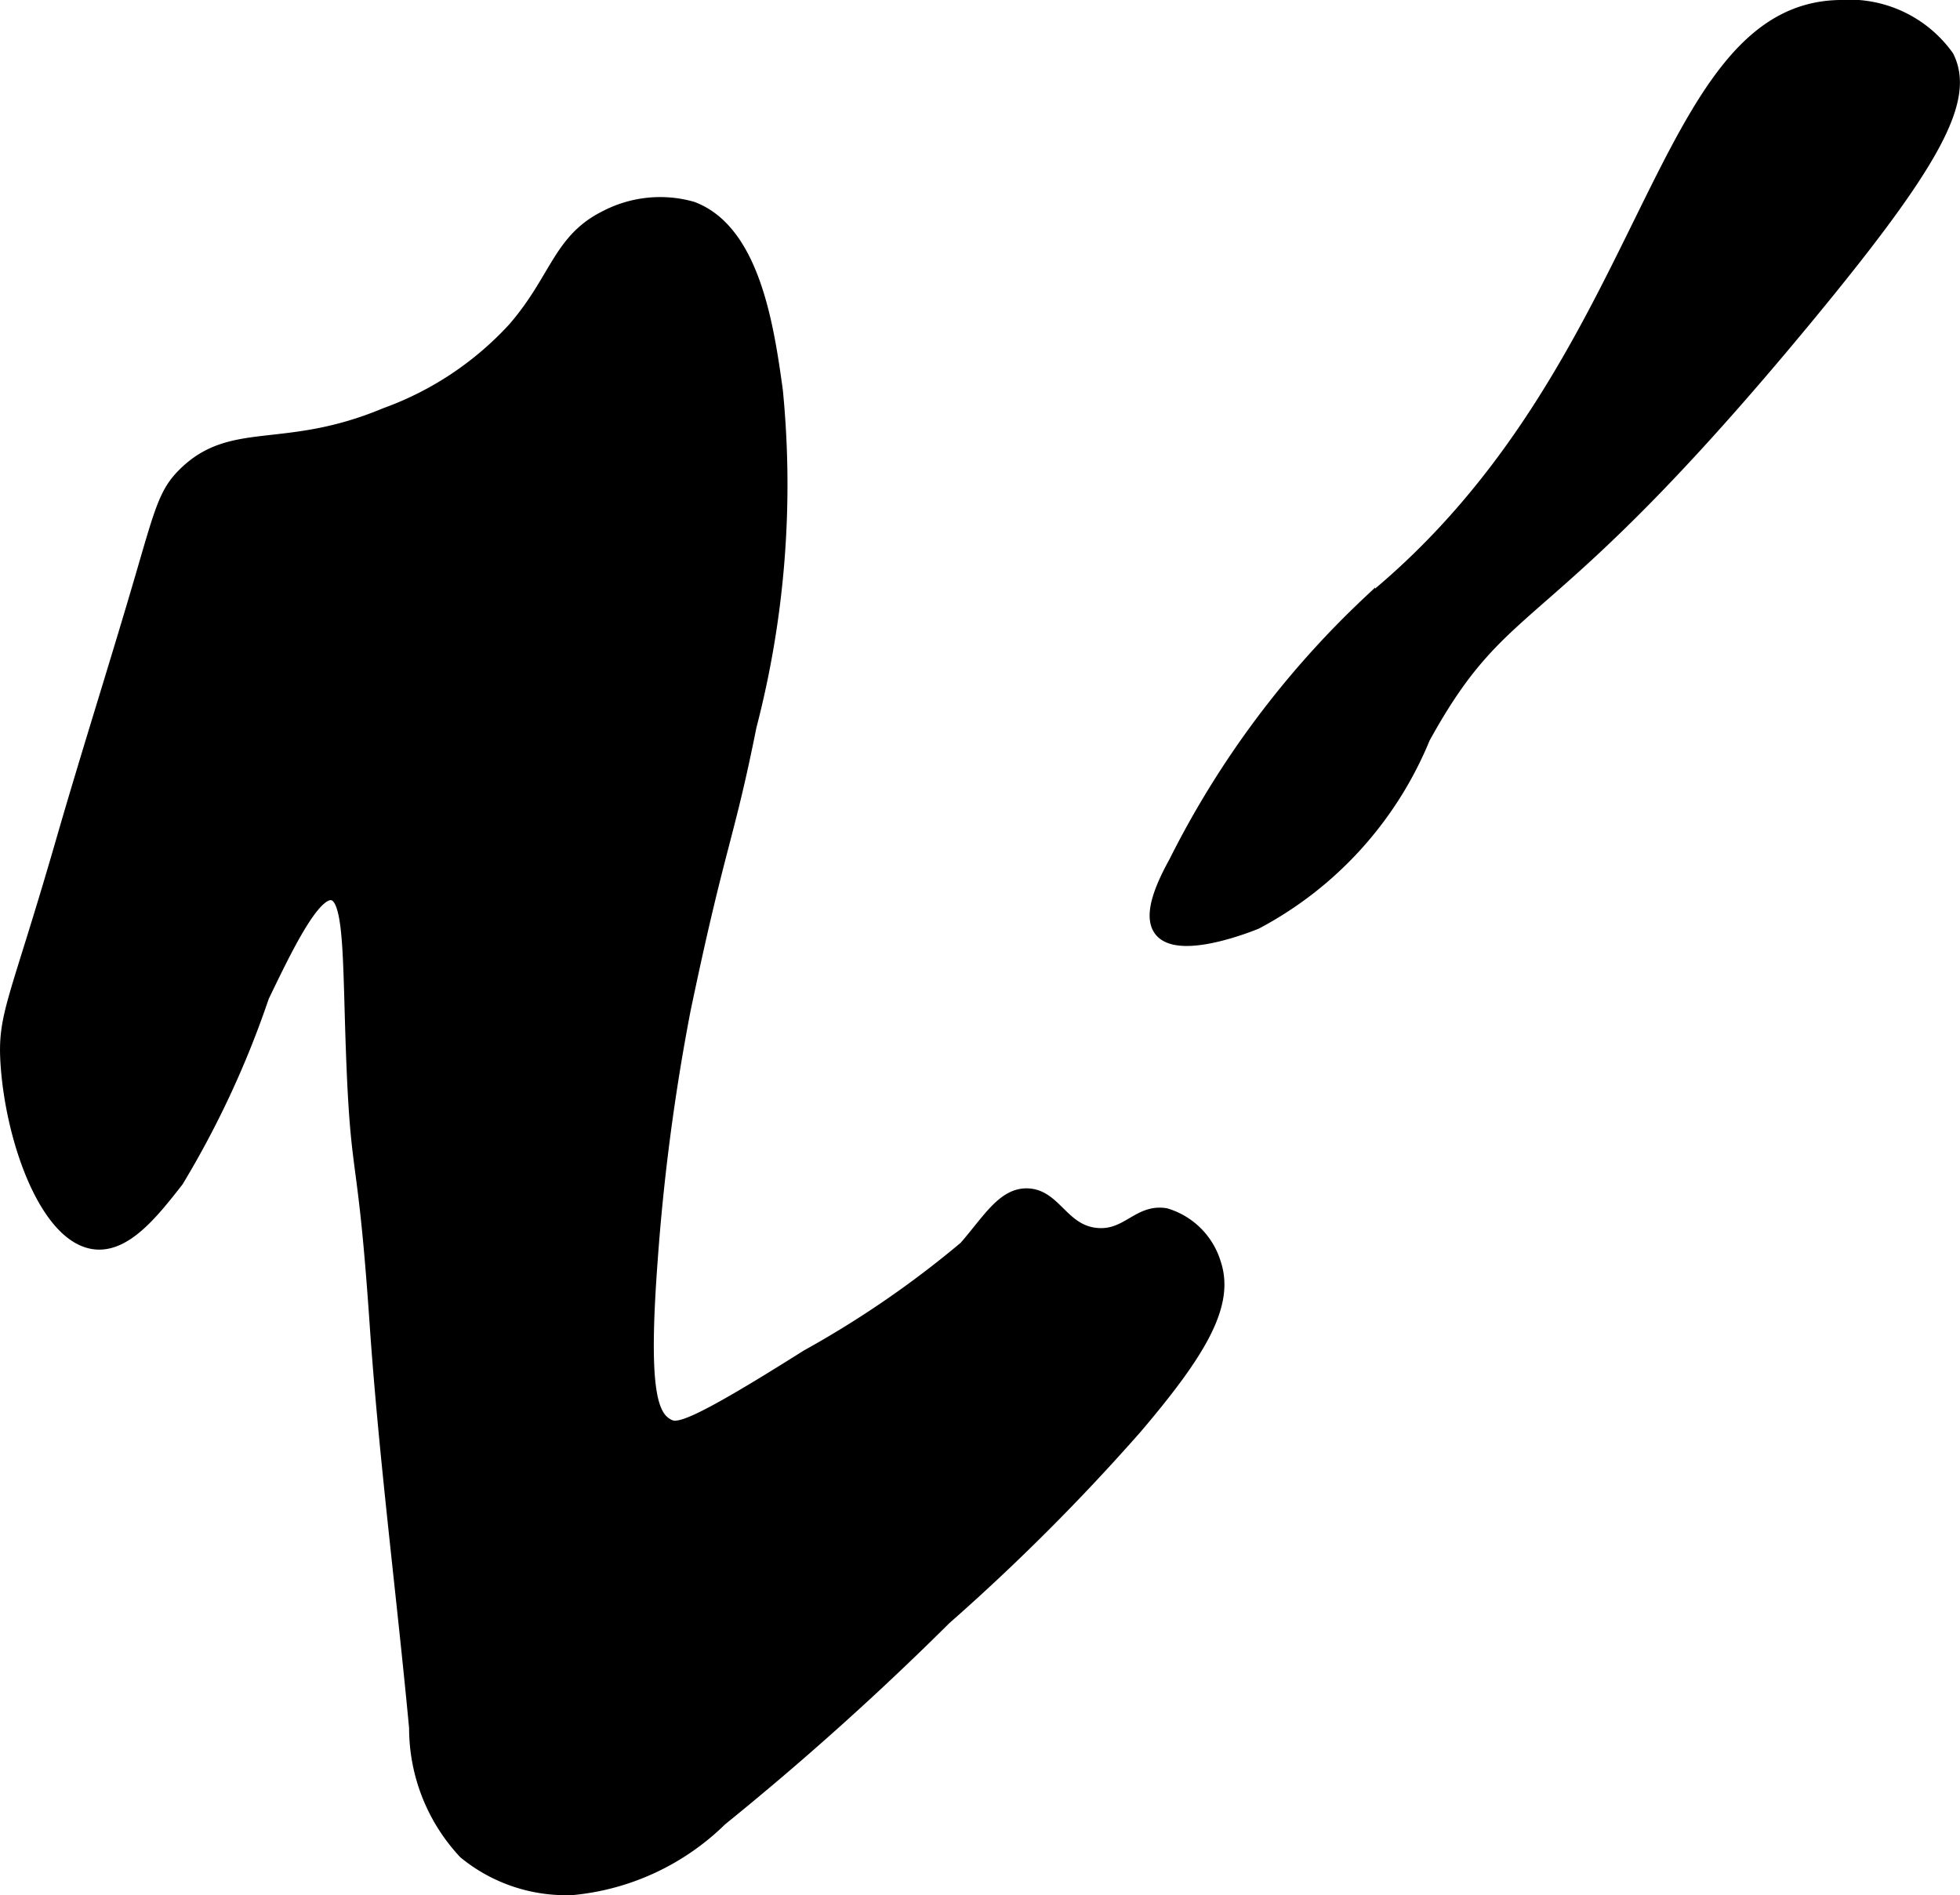
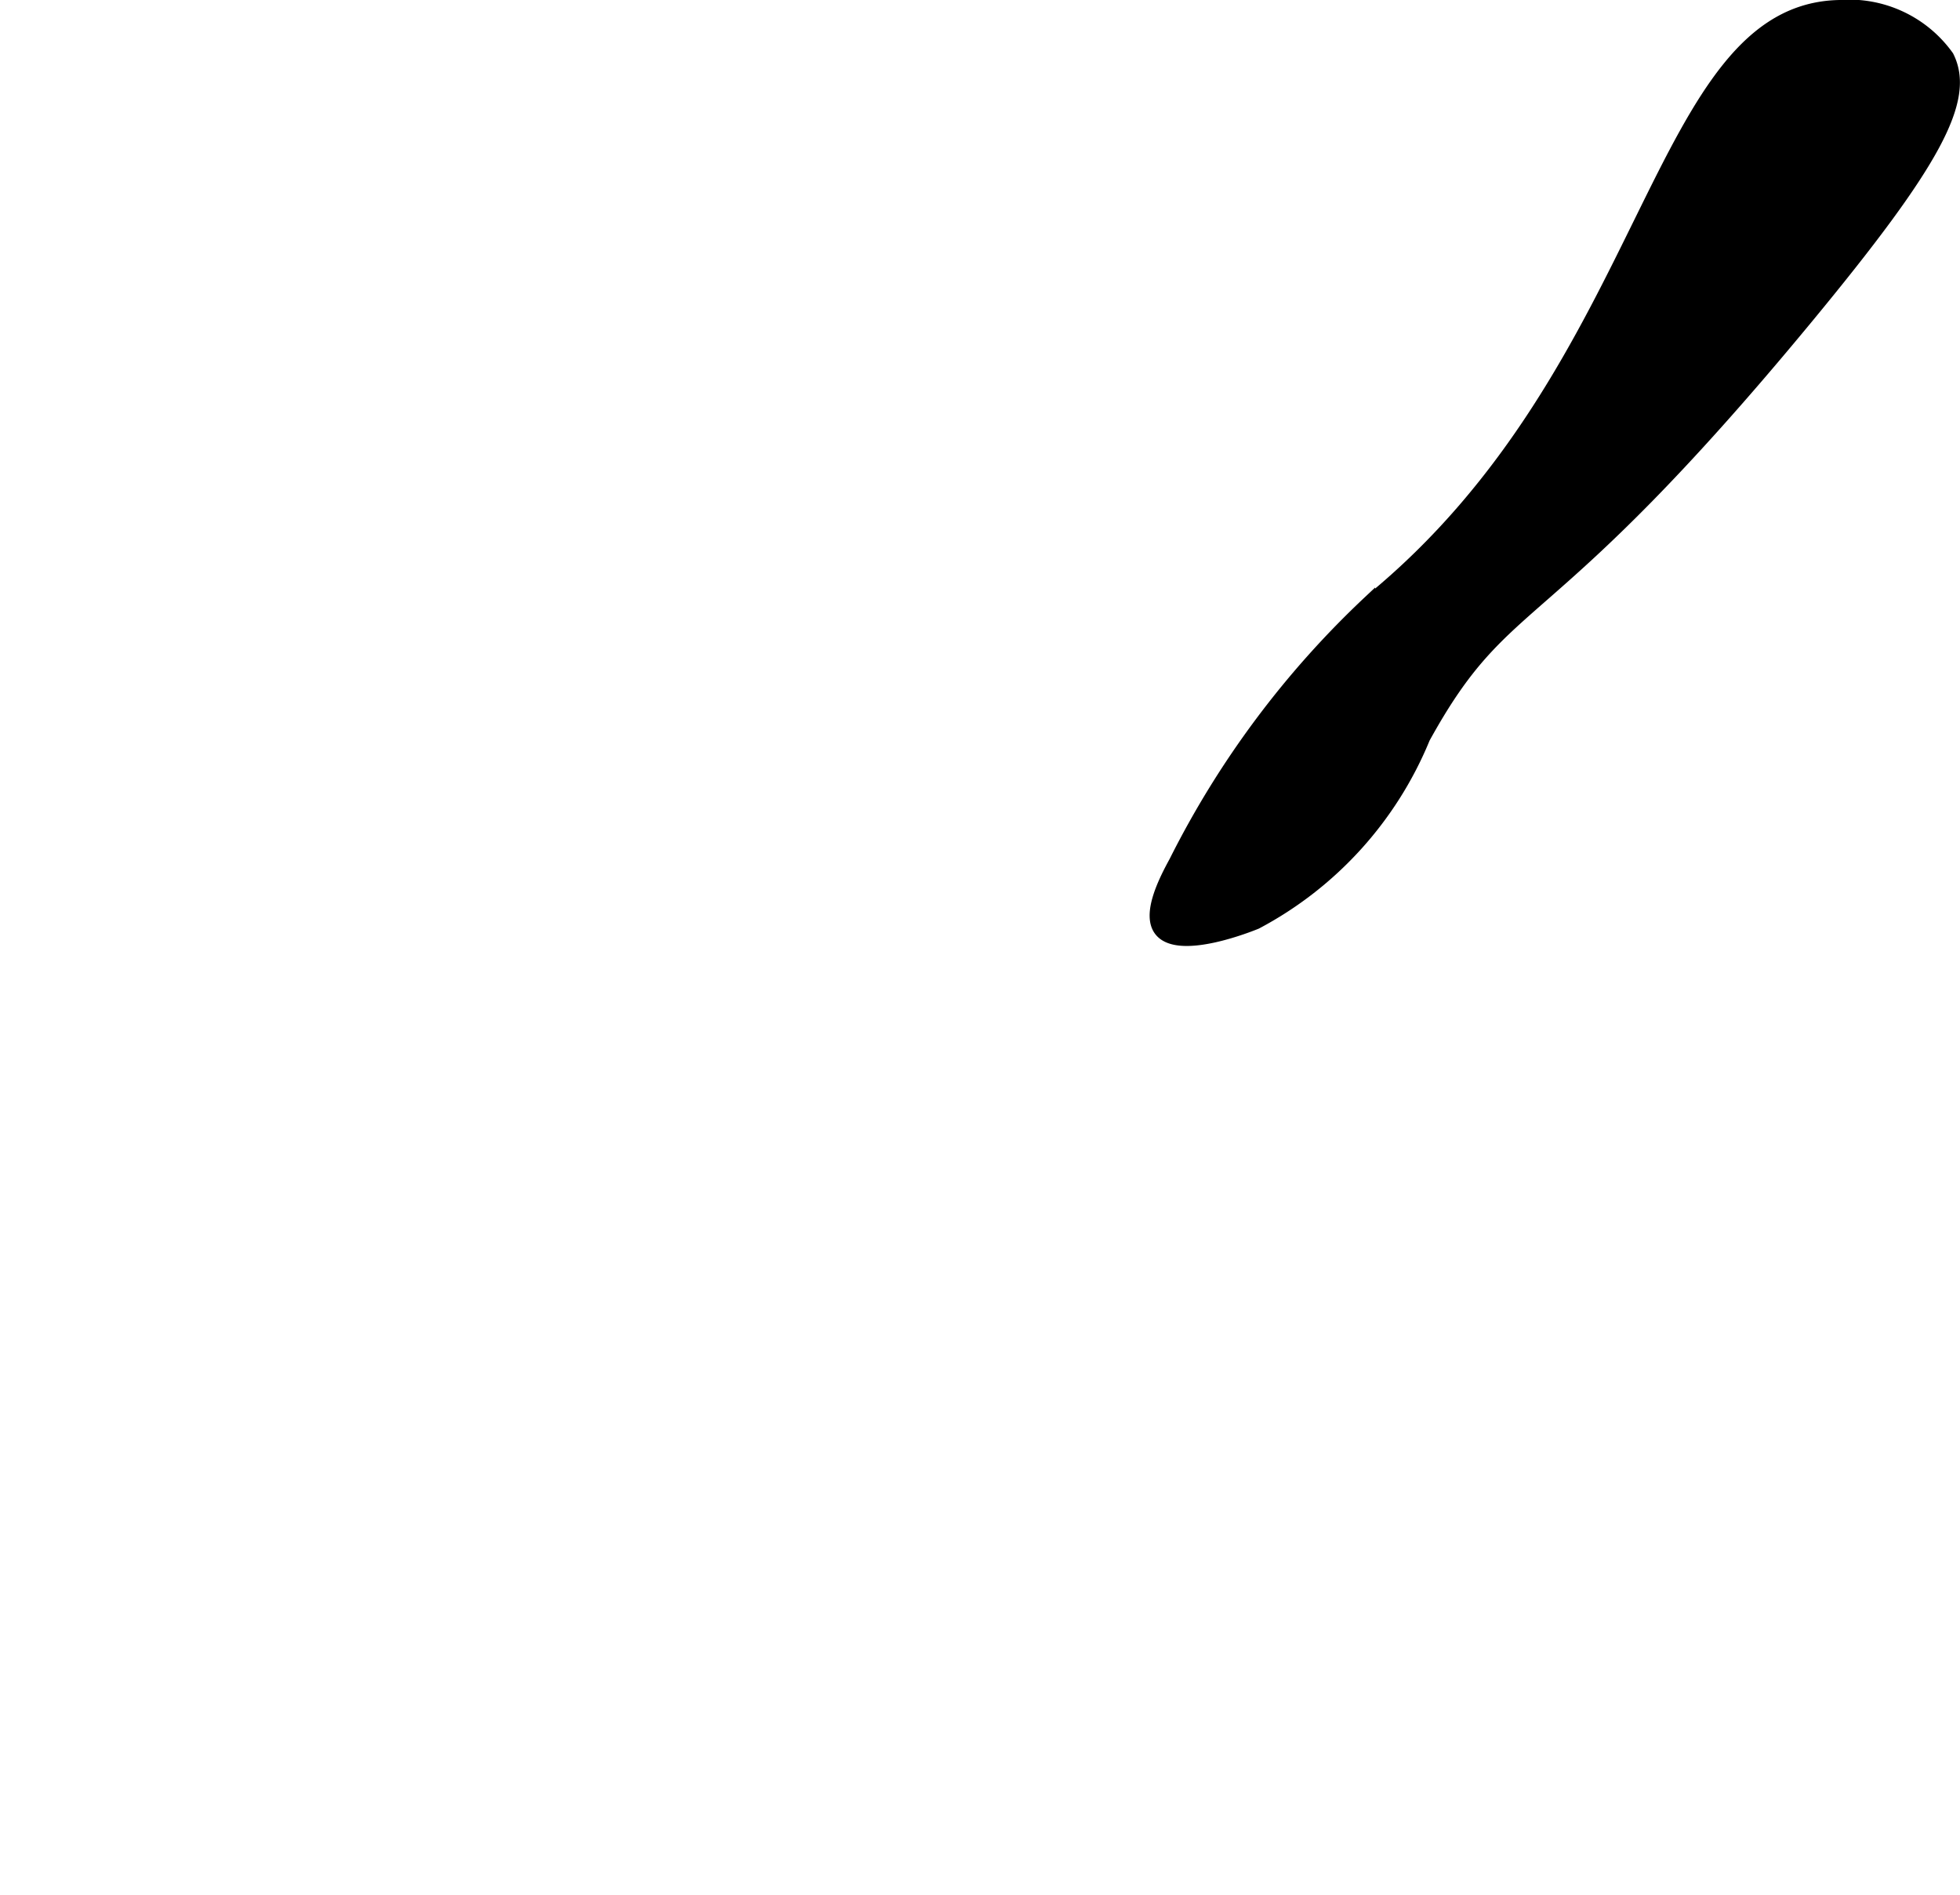
<svg xmlns="http://www.w3.org/2000/svg" version="1.1" width="8.933mm" height="8.637mm" viewBox="0 0 25.322 24.484">
  <defs>
    <style type="text/css">
      .a {
        stroke: #000;
        stroke-miterlimit: 10;
        stroke-width: 0.15px;
      }
    </style>
  </defs>
-   <path class="a" d="M23.77.075c-2.397.038-2.392,4.685-6.079,7.689a11.97,11.97,0,0,0-2.513,3.367c-.136.249-.357.684-.191.894.243.308,1.164-.063,1.245-.096a4.747,4.747,0,0,0,2.17-2.394C19.49,7.561,19.896,8.291,23.349,4.11c1.66-2.01,2.099-2.825,1.819-3.383A1.569,1.569,0,0,0,23.77.075Z" />
-   <path class="a" d="M7.828,2.791c-.612.3-.639.809-1.191,1.447A4.168,4.168,0,0,1,4.977,5.344c-1.3.544-1.969.156-2.596.766-.246.24-.301.454-.553,1.319C1.496,8.567,1.135,9.695.806,10.833c-.619,2.147-.771,2.272-.723,2.936.071.992.519,2.235,1.149,2.298.401.04.754-.412,1.064-.808a12.152,12.152,0,0,0,1.106-2.383c.308-.638.661-1.37.894-1.319.241.052.201.911.255,2.213.062,1.508.145,1.09.298,3.319.12,1.749.347,3.489.511,5.234a2.361,2.361,0,0,0,.638,1.617,2.07,2.07,0,0,0,1.404.468,3.169,3.169,0,0,0,1.915-.894,38.071,38.071,0,0,0,2.894-2.596,27.316,27.316,0,0,0,2.468-2.468c.827-.973,1.2-1.591,1.021-2.128a.95.95,0,0,0-.638-.638c-.357-.06-.5.292-.894.255-.437-.04-.53-.5-.894-.511-.314-.009-.502.327-.809.681a12.863,12.863,0,0,1-2.043,1.404c-1.513.955-1.67.955-1.787.894-.216-.113-.338-.457-.213-2.128a27.536,27.536,0,0,1,.426-3.234c.455-2.173.553-2.171.851-3.66a12.411,12.411,0,0,0,.34-4.34c-.115-.835-.299-2.069-1.094-2.366A1.529,1.529,0,0,0,7.828,2.791Z" />
+   <path class="a" d="M23.77.075c-2.397.038-2.392,4.685-6.079,7.689a11.97,11.97,0,0,0-2.513,3.367c-.136.249-.357.684-.191.894.243.308,1.164-.063,1.245-.096a4.747,4.747,0,0,0,2.17-2.394C19.49,7.561,19.896,8.291,23.349,4.11c1.66-2.01,2.099-2.825,1.819-3.383A1.569,1.569,0,0,0,23.77.075" />
</svg>